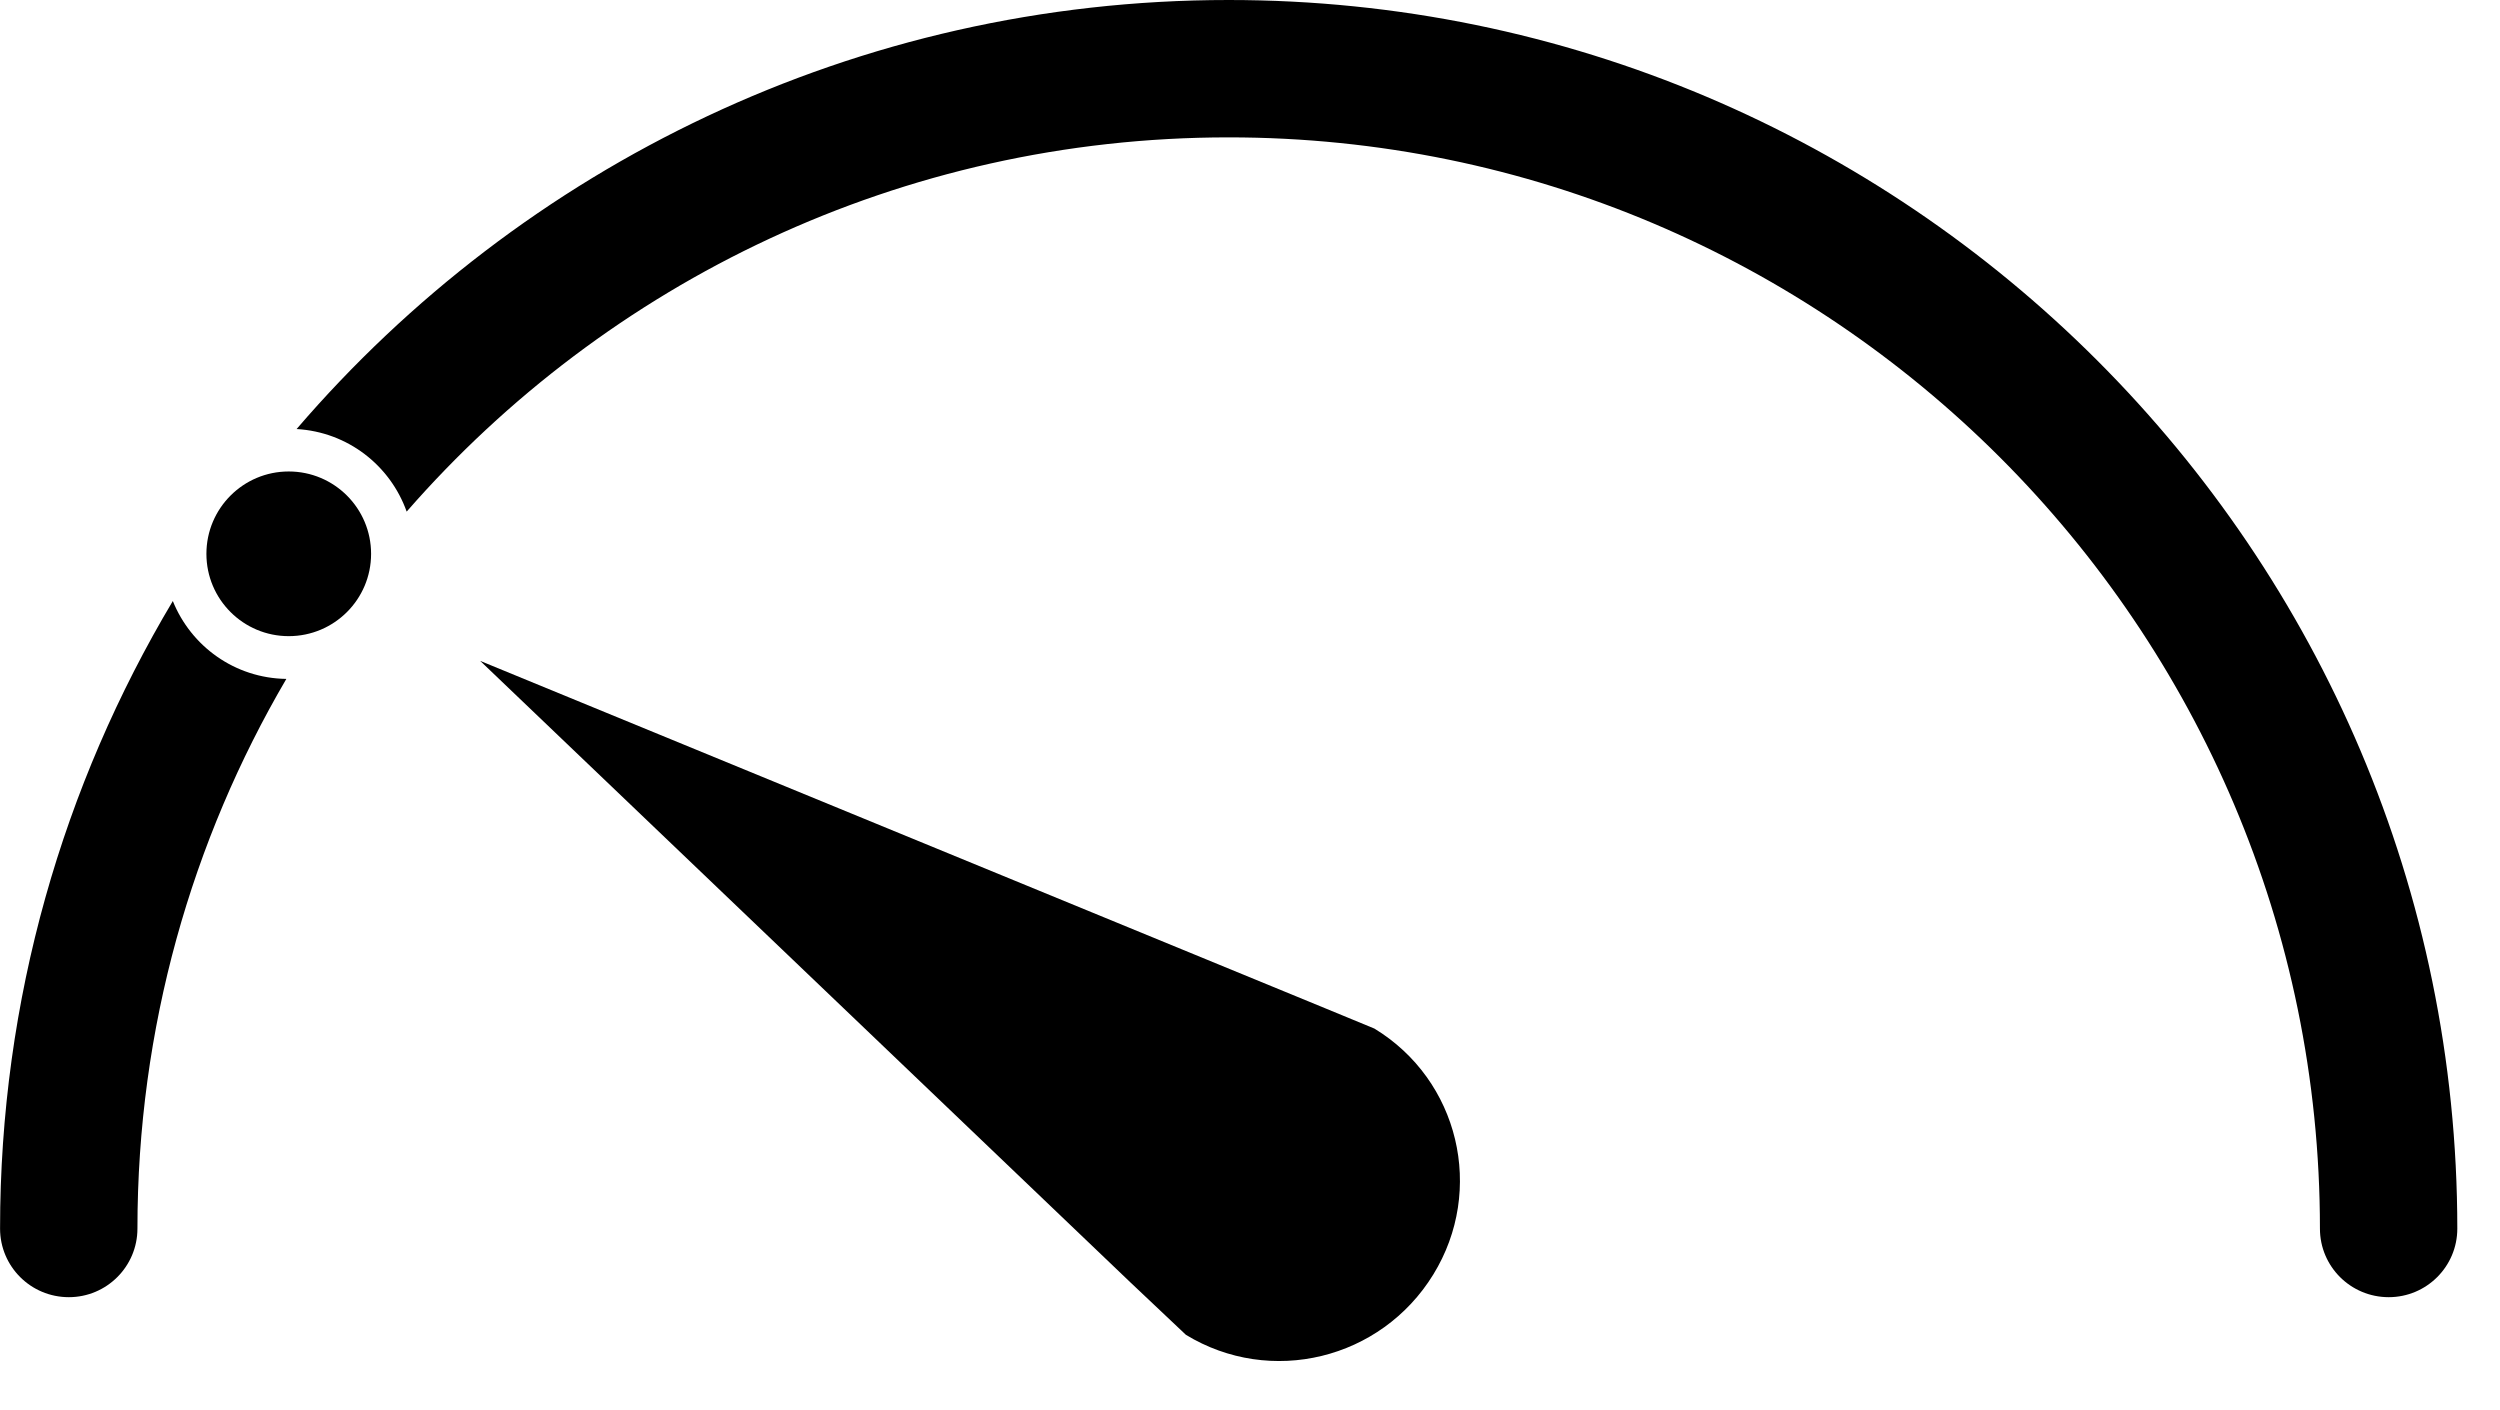
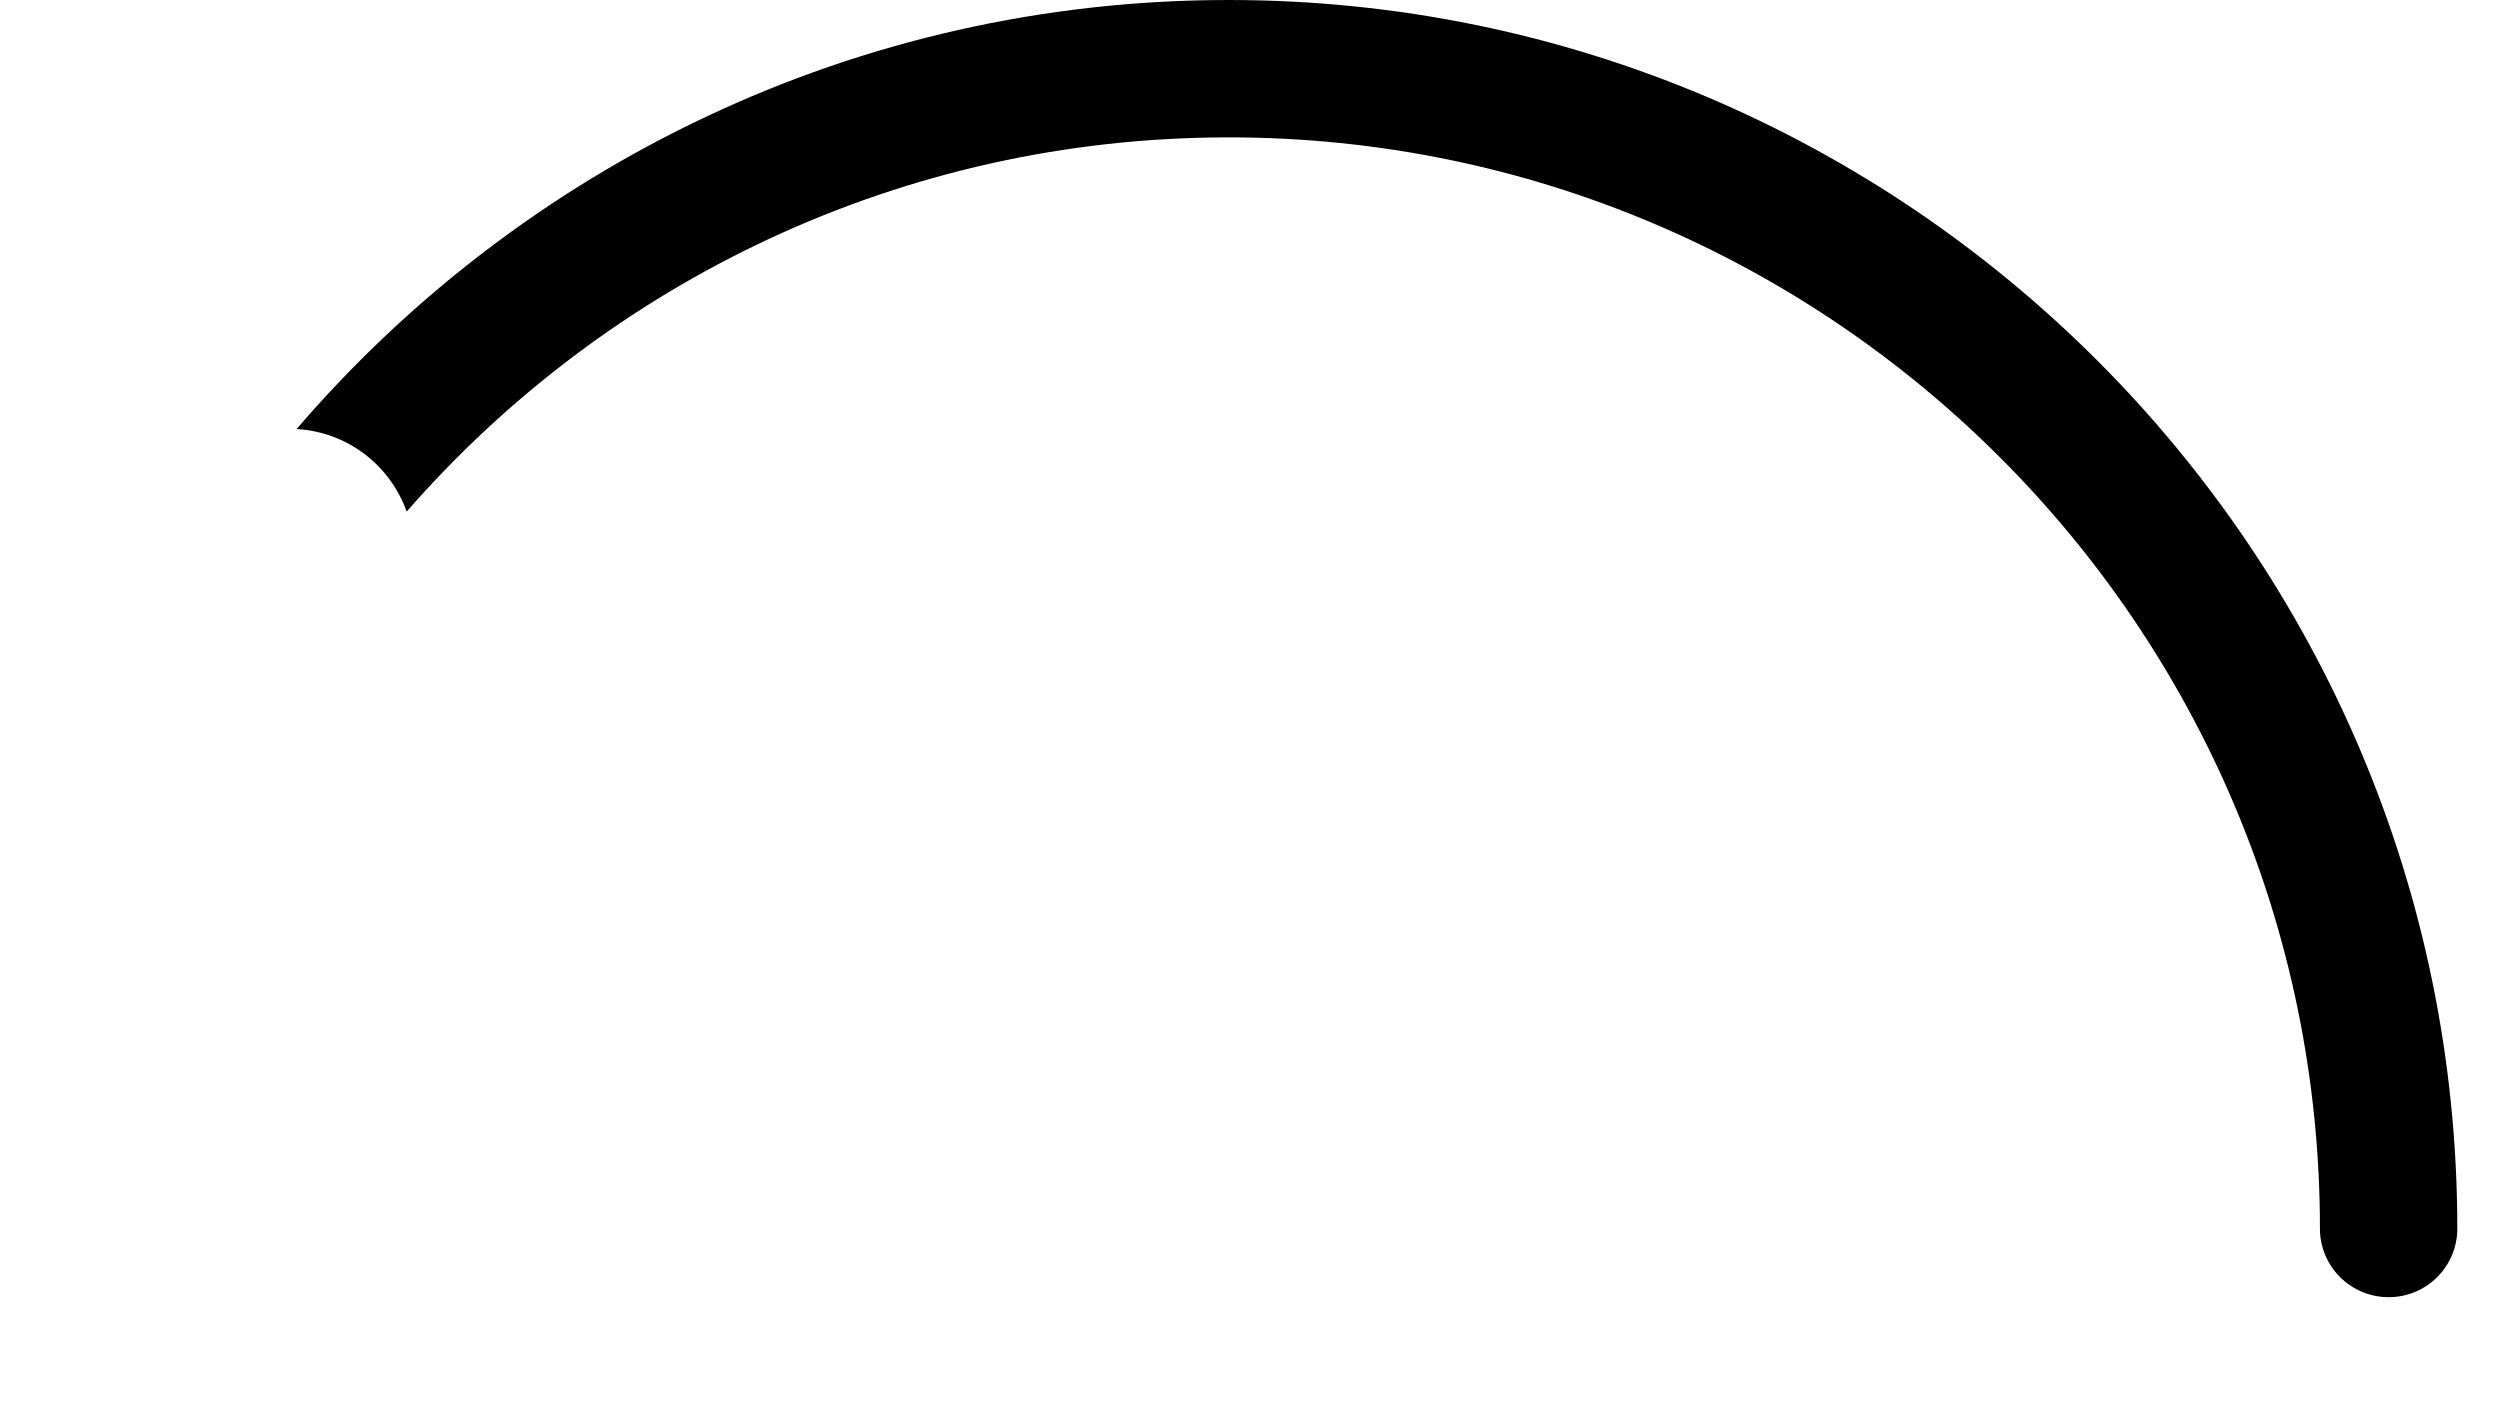
<svg xmlns="http://www.w3.org/2000/svg" width="39" height="22" viewBox="0 0 39 22" fill="none">
-   <path d="M21.441 16.046C22.76 16.849 23.17 18.565 22.359 19.883C21.542 21.211 19.819 21.627 18.5 20.823L17.633 20.004L7.491 10.31L20.668 15.727L21.441 16.046Z" fill="black" />
  <path d="M4.627 6.693C5.424 6.739 6.087 7.26 6.344 7.981C9.465 4.404 14.057 2.143 19.167 2.143C28.554 2.143 36.191 9.779 36.191 19.167C36.191 19.757 36.67 20.236 37.264 20.236C37.855 20.236 38.334 19.757 38.334 19.167C38.334 8.598 29.736 0 19.167 0C13.356 0 8.142 2.599 4.627 6.693L4.627 6.693Z" fill="black" />
-   <path d="M0.001 19.166C0.001 19.757 0.48 20.236 1.074 20.236C1.664 20.236 2.144 19.757 2.144 19.166C2.144 16.038 2.991 13.11 4.467 10.591C3.662 10.58 2.98 10.081 2.696 9.376C0.986 12.243 0.001 15.59 0.001 19.167L0.001 19.166Z" fill="black" />
-   <path d="M3.22 8.64C3.22 9.349 3.795 9.924 4.504 9.924C5.214 9.924 5.789 9.349 5.789 8.64C5.789 7.93 5.214 7.355 4.504 7.355C3.795 7.355 3.22 7.93 3.22 8.64Z" fill="black" />
</svg>